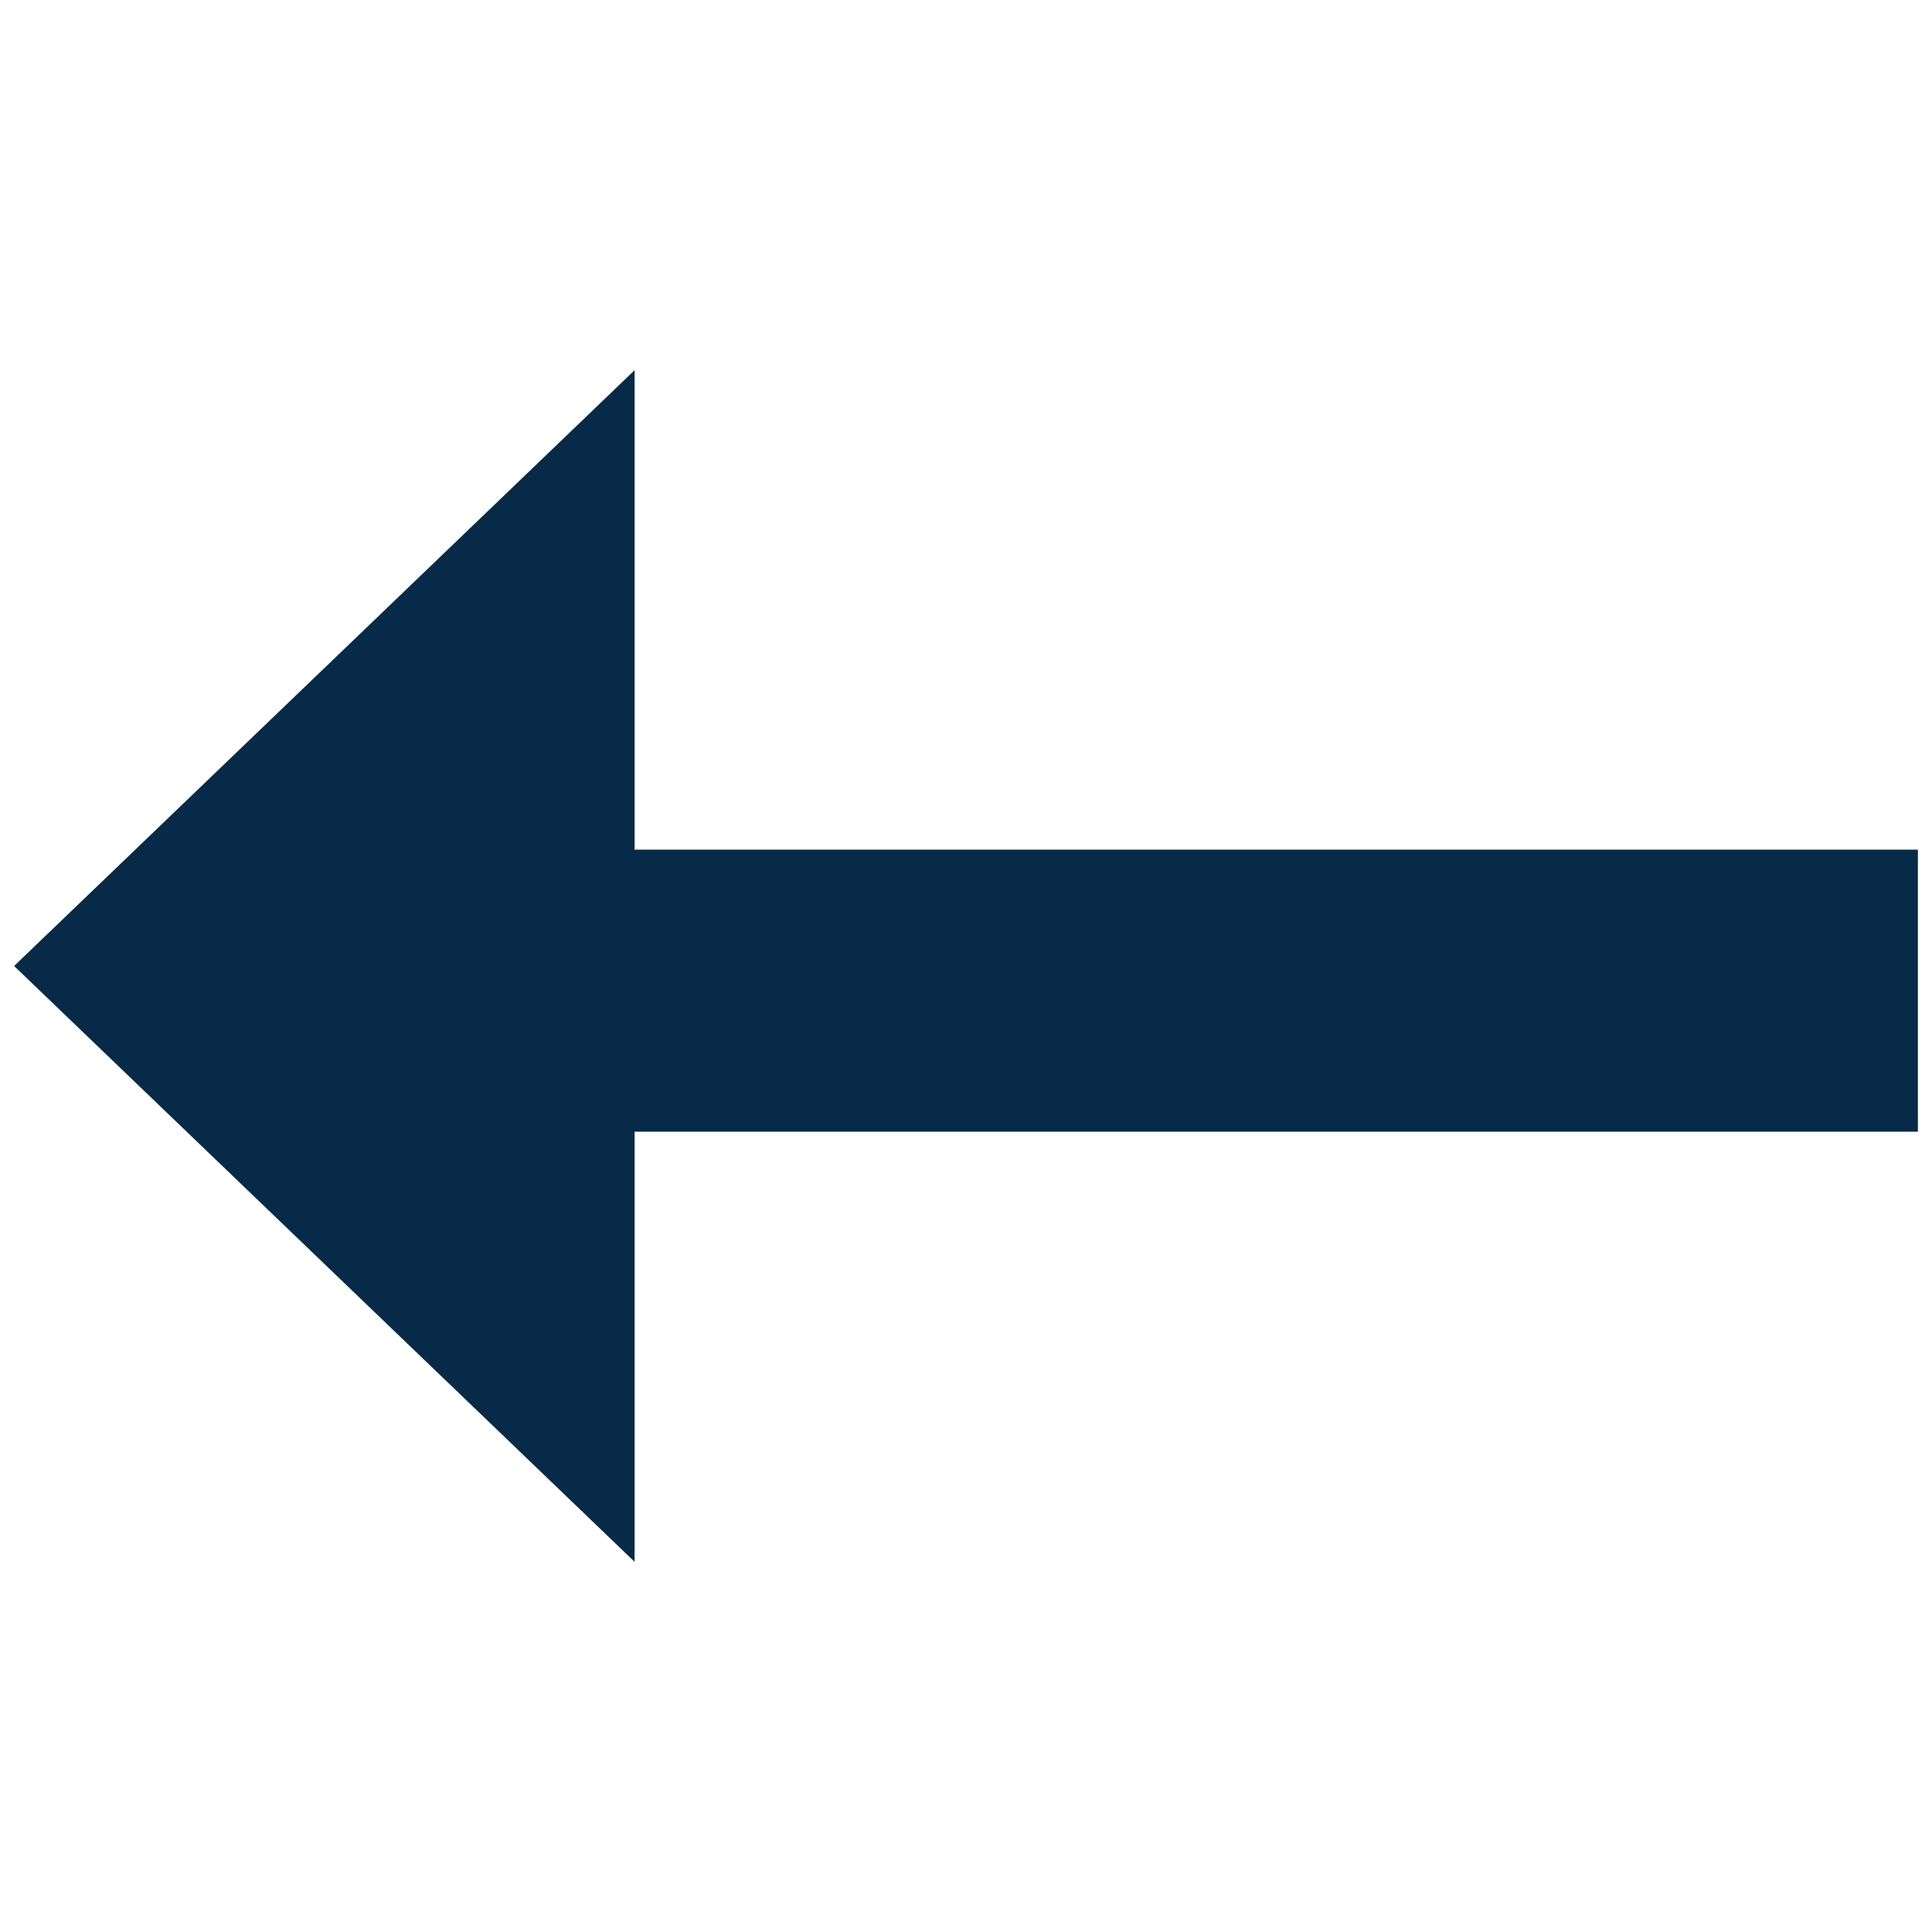
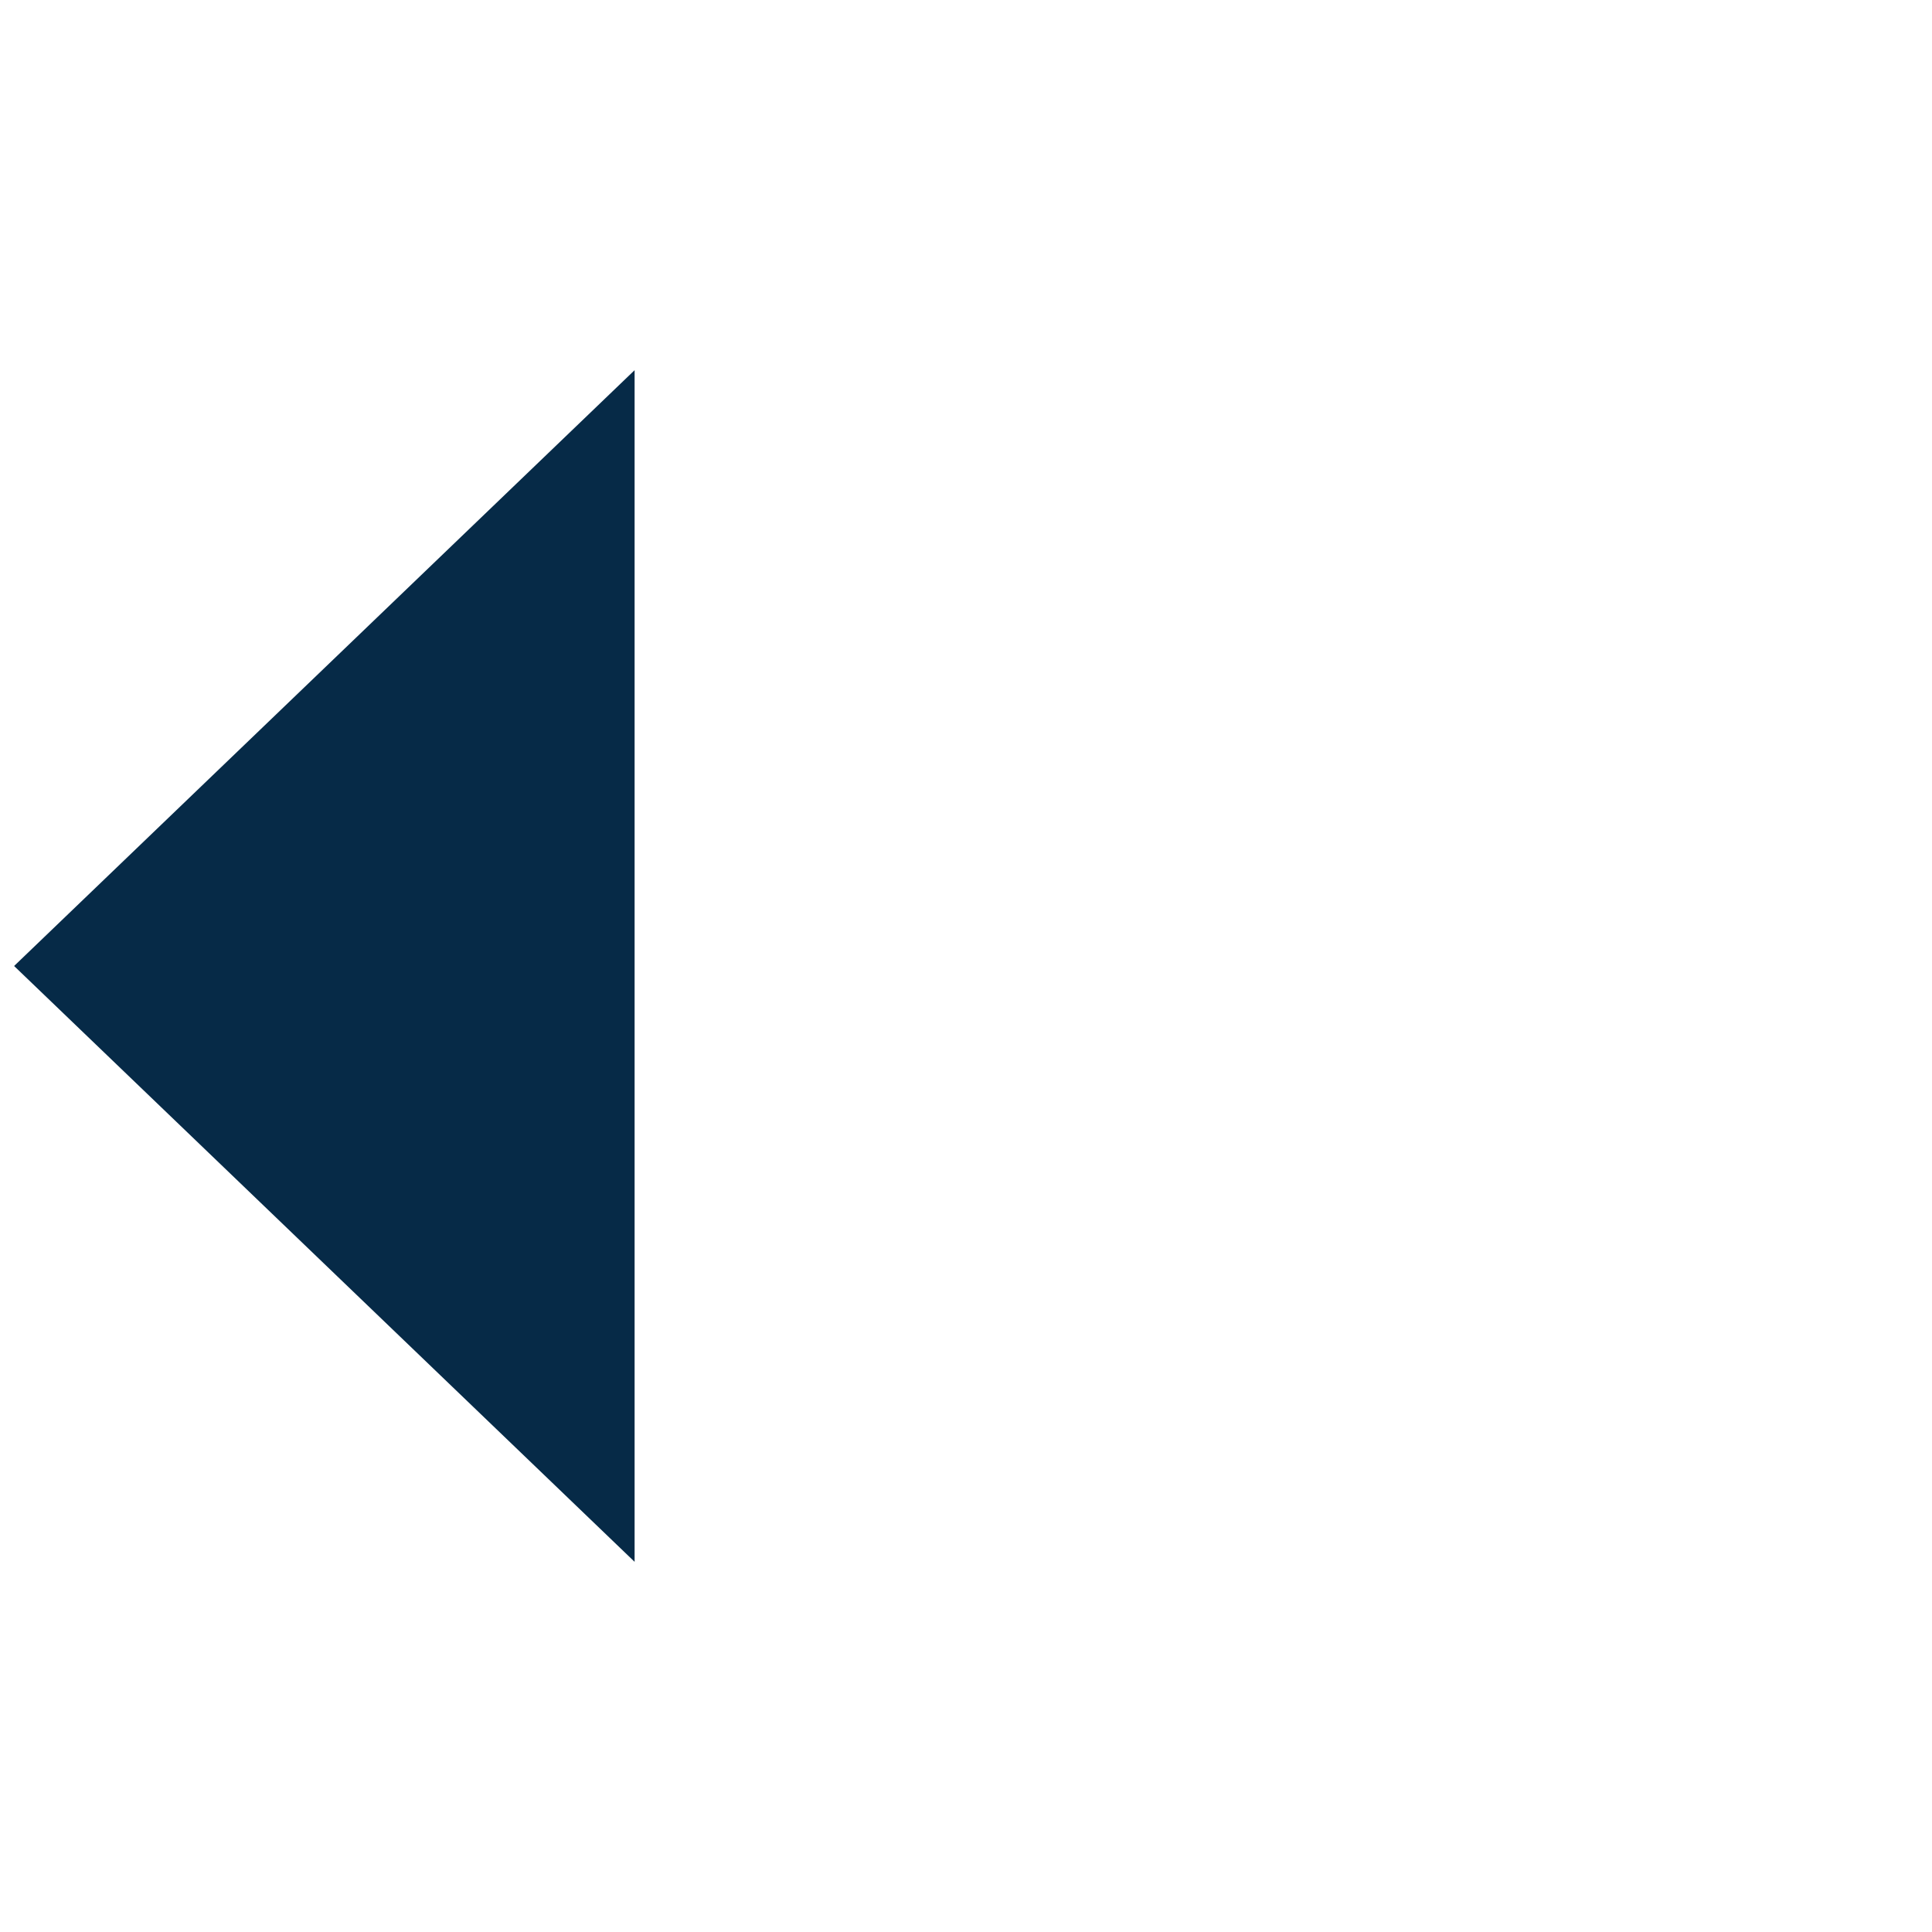
<svg xmlns="http://www.w3.org/2000/svg" version="1.0" id="Layer_1" x="0px" y="0px" viewBox="0 0 54.8 54.8" enable-background="new 0 0 54.8 54.8" xml:space="preserve">
  <g>
-     <line fill="none" stroke="#062A47" stroke-width="8" stroke-miterlimit="10" x1="54.4" y1="28.1" x2="16.7" y2="28.1" />
    <polygon fill="#062A47" points="0.4,27.4 18,44.3 18,10.5  " />
  </g>
</svg>